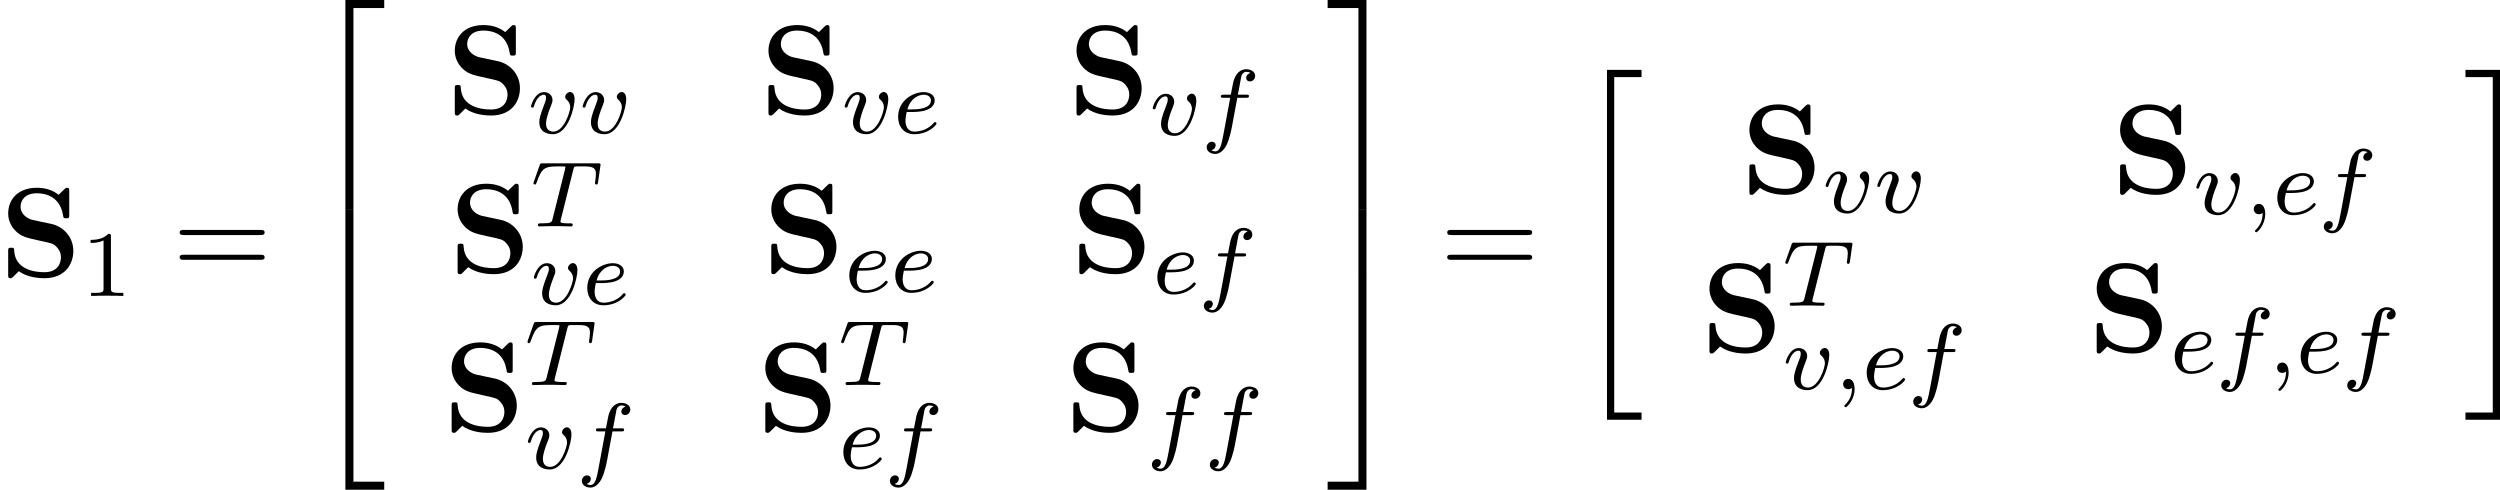
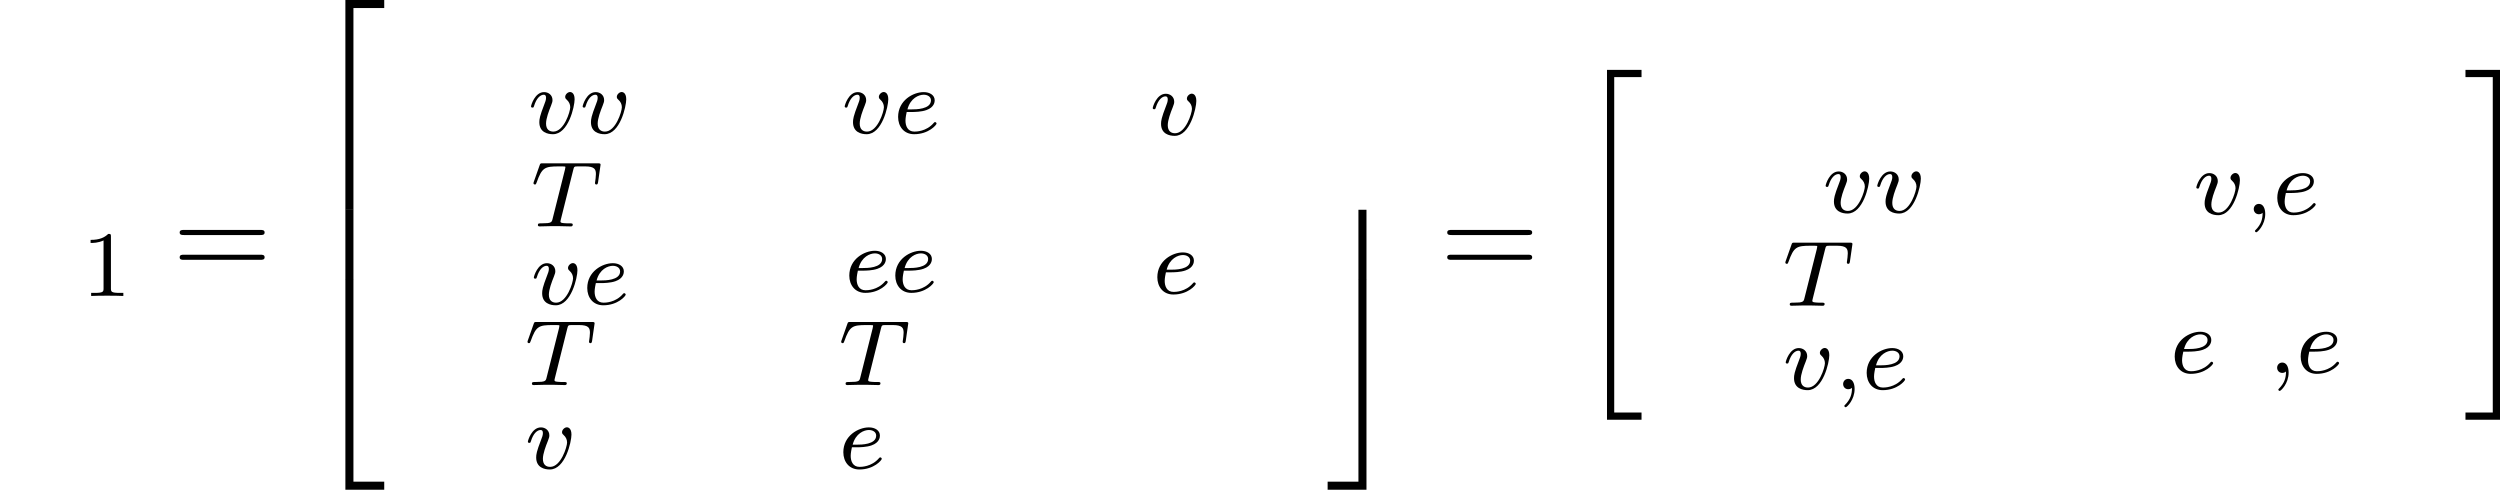
<svg xmlns="http://www.w3.org/2000/svg" xmlns:xlink="http://www.w3.org/1999/xlink" version="1.1" width="298.891pt" height="58.553pt" viewBox="140.134 812.665 298.891 58.553">
  <defs>
    <path id="g32-34" d="M5.689 29.479V28.862H3.357V.219H5.689V-.399H2.74V29.479H5.689Z" />
    <path id="g32-35" d="M3.059 29.479V-.399H.11V.219H2.441V28.862H.11V29.479H3.059Z" />
    <path id="g32-50" d="M6.565 .299V-.389H3.248V17.534H3.935V.299H6.565Z" />
-     <path id="g32-51" d="M3.387 17.534V-.389H.07V.299H2.7V17.534H3.387Z" />
    <path id="g32-52" d="M6.565 17.524V16.837H3.935V-.399H3.248V17.524H6.565Z" />
    <path id="g32-53" d="M3.387 17.524V-.399H2.7V16.837H.07V17.524H3.387Z" />
    <path id="g32-54" d="M3.935 5.988V-.01H3.248V5.988H3.935Z" />
    <path id="g32-55" d="M3.387 5.988V-.01H2.7V5.988H3.387Z" />
    <use id="g28-61" xlink:href="#g4-61" transform="scale(1.095)" />
    <path id="g4-61" d="M7.183-3.457C7.183-3.656 6.994-3.656 6.854-3.656H.887C.747-3.656 .558-3.656 .558-3.457S.747-3.258 .897-3.258H6.844C6.994-3.258 7.183-3.258 7.183-3.457ZM7.183-1.524C7.183-1.724 6.994-1.724 6.844-1.724H.897C.747-1.724 .558-1.724 .558-1.524S.747-1.325 .887-1.325H6.854C6.994-1.325 7.183-1.325 7.183-1.524Z" />
    <path id="g36-59" d="M1.714-.024C1.714-.534 1.522-.885 1.172-.885C.893-.885 .733-.662 .733-.446C.733-.223 .885 0 1.18 0C1.371 0 1.49-.12 1.49-.12C1.49 .399 1.379 .853 .885 1.347C.853 1.371 .837 1.387 .837 1.427C.837 1.49 .901 1.538 .956 1.538C1.052 1.538 1.714 .909 1.714-.024Z" />
    <path id="g36-84" d="M5.723-3.778L5.938-5.276C5.938-5.388 5.842-5.388 5.699-5.388H1.004C.805-5.388 .789-5.388 .733-5.22L.247-3.842C.231-3.802 .207-3.738 .207-3.69C.207-3.626 .263-3.579 .327-3.579C.414-3.579 .43-3.618 .478-3.754C.933-5.029 1.164-5.125 2.375-5.125H2.686C2.925-5.125 2.933-5.117 2.933-5.053C2.933-5.029 2.901-4.87 2.893-4.838L1.841-.654C1.769-.351 1.745-.263 .917-.263C.662-.263 .582-.263 .582-.112C.582-.112 .582 0 .717 0L1.698-.024H2.375L3.379 0C3.443 0 3.563 0 3.563-.151C3.563-.263 3.475-.263 3.26-.263C3.068-.263 3.005-.263 2.798-.279C2.542-.303 2.511-.335 2.511-.438C2.511-.47 2.519-.502 2.542-.582L3.602-4.822C3.674-5.109 3.682-5.125 4.009-5.125H4.615C5.444-5.125 5.539-4.862 5.539-4.463C5.539-4.264 5.491-3.921 5.483-3.881C5.467-3.794 5.46-3.706 5.46-3.706C5.46-3.602 5.531-3.579 5.579-3.579C5.667-3.579 5.699-3.626 5.723-3.778Z" />
    <path id="g36-101" d="M3.674-.829C3.674-.901 3.595-.956 3.547-.956S3.475-.933 3.435-.885C2.805-.143 1.913-.143 1.777-.143C1.196-.143 1.02-.638 1.02-1.084C1.02-1.323 1.092-1.682 1.124-1.817H1.602C1.777-1.817 2.375-1.825 2.798-1.977C3.491-2.216 3.515-2.694 3.515-2.813C3.515-3.26 3.092-3.515 2.574-3.515C1.674-3.515 .391-2.805 .391-1.395C.391-.582 .885 .08 1.761 .08C3.005 .08 3.674-.717 3.674-.829ZM3.196-2.813C3.196-2.04 1.889-2.04 1.554-2.04H1.188C1.443-3.013 2.168-3.292 2.574-3.292C2.893-3.292 3.196-3.132 3.196-2.813Z" />
-     <path id="g36-102" d="M4.575-5.045C4.575-5.42 4.192-5.611 3.81-5.611C3.539-5.611 3.037-5.483 2.782-4.75C2.71-4.567 2.71-4.551 2.495-3.435H1.897C1.737-3.435 1.642-3.435 1.642-3.284C1.642-3.172 1.745-3.172 1.881-3.172H2.447L1.873-.08C1.722 .725 1.602 1.403 1.18 1.403C1.156 1.403 .988 1.403 .837 1.307C1.203 1.219 1.203 .877 1.203 .877C1.203 .693 1.06 .582 .885 .582C.669 .582 .438 .765 .438 1.068C.438 1.403 .781 1.626 1.18 1.626C1.666 1.626 2 1.116 2.104 .917C2.391 .391 2.574-.606 2.59-.685L3.053-3.172H3.794C3.953-3.172 4.049-3.172 4.049-3.324C4.049-3.435 3.945-3.435 3.81-3.435H3.1L3.387-4.965C3.419-5.101 3.443-5.189 3.563-5.284C3.666-5.372 3.73-5.388 3.818-5.388C3.937-5.388 4.065-5.364 4.168-5.3C4.129-5.284 4.081-5.26 4.041-5.236C3.905-5.165 3.81-5.021 3.81-4.862C3.81-4.678 3.953-4.567 4.129-4.567C4.36-4.567 4.575-4.766 4.575-5.045Z" />
    <path id="g36-118" d="M3.961-2.901C3.961-3.523 3.602-3.523 3.571-3.523C3.379-3.523 3.156-3.316 3.156-3.108C3.156-2.981 3.22-2.925 3.292-2.861C3.475-2.702 3.587-2.479 3.587-2.224C3.587-1.857 3.061-.143 2.144-.143C1.801-.143 1.522-.327 1.522-.829C1.522-1.267 1.761-1.897 1.953-2.375C2.048-2.63 2.072-2.694 2.072-2.837C2.072-3.268 1.722-3.515 1.355-3.515C.566-3.515 .239-2.391 .239-2.295C.239-2.224 .295-2.192 .359-2.192C.462-2.192 .47-2.24 .494-2.319C.701-3.013 1.044-3.292 1.331-3.292C1.451-3.292 1.522-3.22 1.522-3.029C1.522-2.845 1.451-2.662 1.371-2.463C.98-1.459 .948-1.196 .948-.948C.948-.08 1.658 .08 2.112 .08C3.435 .08 3.961-2.295 3.961-2.901Z" />
    <path id="g38-49" d="M3.563 0V-.263H3.284C2.527-.263 2.503-.359 2.503-.654V-5.077C2.503-5.292 2.487-5.3 2.271-5.3C1.945-4.981 1.522-4.79 .765-4.79V-4.527C.98-4.527 1.411-4.527 1.873-4.742V-.654C1.873-.359 1.849-.263 1.092-.263H.813V0C1.14-.024 1.825-.024 2.184-.024S3.236-.024 3.563 0Z" />
    <use id="g14-83" xlink:href="#g1-83" transform="scale(1.095)" />
-     <path id="g1-83" d="M5.719-2.022C5.719-3.128 4.912-3.935 4.005-4.125L2.56-4.433C2.162-4.523 1.604-4.862 1.604-5.469C1.604-5.898 1.883-6.516 2.879-6.516C3.676-6.516 4.682-6.177 4.912-4.822C4.951-4.583 4.951-4.563 5.161-4.563C5.4-4.563 5.4-4.613 5.4-4.842V-6.665C5.4-6.854 5.4-6.944 5.22-6.944C5.141-6.944 5.131-6.934 5.021-6.834L4.573-6.396C3.995-6.854 3.347-6.944 2.869-6.944C1.355-6.944 .638-5.988 .638-4.941C.638-4.294 .966-3.836 1.176-3.616C1.664-3.128 2.002-3.059 3.088-2.819C3.965-2.63 4.134-2.6 4.354-2.391C4.503-2.242 4.752-1.983 4.752-1.524C4.752-1.046 4.493-.359 3.457-.359C2.7-.359 1.186-.558 1.106-2.042C1.096-2.222 1.096-2.271 .877-2.271C.638-2.271 .638-2.212 .638-1.983V-.169C.638 .02 .638 .11 .817 .11C.907 .11 .927 .09 1.006 .02L1.465-.438C2.122 .05 3.049 .11 3.457 .11C5.101 .11 5.719-1.016 5.719-2.022Z" />
  </defs>
  <g id="page1" transform="matrix(1.4 0 0 1.4 0 0)">
    <use x="100.096" y="604.114" xlink:href="#g14-83" />
    <use x="107.066" y="605.75" xlink:href="#g38-49" />
    <use x="114.828" y="604.114" xlink:href="#g28-61" />
    <use x="126.343" y="580.863" xlink:href="#g32-50" />
    <use x="126.343" y="598.398" xlink:href="#g32-54" />
    <use x="126.343" y="604.774" xlink:href="#g32-52" />
    <use x="138.235" y="590.22" xlink:href="#g14-83" />
    <use x="145.205" y="591.856" xlink:href="#g36-118" />
    <use x="149.614" y="591.856" xlink:href="#g36-118" />
    <use x="165.022" y="590.22" xlink:href="#g14-83" />
    <use x="171.992" y="591.856" xlink:href="#g36-118" />
    <use x="176.401" y="591.856" xlink:href="#g36-101" />
    <use x="191.328" y="590.22" xlink:href="#g14-83" />
    <use x="198.298" y="591.997" xlink:href="#g36-118" />
    <use x="202.707" y="591.997" xlink:href="#g36-102" />
    <use x="138.476" y="603.769" xlink:href="#g14-83" />
    <use x="145.446" y="599.81" xlink:href="#g36-84" />
    <use x="145.446" y="606.466" xlink:href="#g36-118" />
    <use x="149.855" y="606.466" xlink:href="#g36-101" />
    <use x="165.263" y="603.769" xlink:href="#g14-83" />
    <use x="172.232" y="605.405" xlink:href="#g36-101" />
    <use x="176.161" y="605.405" xlink:href="#g36-101" />
    <use x="191.568" y="603.769" xlink:href="#g14-83" />
    <use x="198.538" y="605.546" xlink:href="#g36-101" />
    <use x="202.466" y="605.546" xlink:href="#g36-102" />
    <use x="137.966" y="617.318" xlink:href="#g14-83" />
    <use x="144.936" y="613.359" xlink:href="#g36-84" />
    <use x="144.936" y="620.488" xlink:href="#g36-118" />
    <use x="149.346" y="620.488" xlink:href="#g36-102" />
    <use x="164.753" y="617.318" xlink:href="#g14-83" />
    <use x="171.723" y="613.359" xlink:href="#g36-84" />
    <use x="171.723" y="620.488" xlink:href="#g36-101" />
    <use x="175.652" y="620.488" xlink:href="#g36-102" />
    <use x="191.059" y="617.318" xlink:href="#g14-83" />
    <use x="198.029" y="619.096" xlink:href="#g36-102" />
    <use x="202.976" y="619.096" xlink:href="#g36-102" />
    <use x="213.402" y="580.863" xlink:href="#g32-51" />
    <use x="213.402" y="598.398" xlink:href="#g32-55" />
    <use x="213.402" y="604.774" xlink:href="#g32-53" />
    <use x="223.074" y="604.114" xlink:href="#g28-61" />
    <use x="234.589" y="586.841" xlink:href="#g32-34" />
    <use x="248.791" y="596.995" xlink:href="#g14-83" />
    <use x="255.761" y="598.631" xlink:href="#g36-118" />
    <use x="260.17" y="598.631" xlink:href="#g36-118" />
    <use x="280.447" y="596.995" xlink:href="#g14-83" />
    <use x="287.417" y="598.772" xlink:href="#g36-118" />
    <use x="291.827" y="598.772" xlink:href="#g36-59" />
    <use x="294.179" y="598.772" xlink:href="#g36-101" />
    <use x="298.107" y="598.772" xlink:href="#g36-102" />
    <use x="245.382" y="610.544" xlink:href="#g14-83" />
    <use x="252.352" y="606.585" xlink:href="#g36-84" />
    <use x="252.352" y="613.714" xlink:href="#g36-118" />
    <use x="256.761" y="613.714" xlink:href="#g36-59" />
    <use x="259.114" y="613.714" xlink:href="#g36-101" />
    <use x="263.042" y="613.714" xlink:href="#g36-102" />
    <use x="278.45" y="610.544" xlink:href="#g14-83" />
    <use x="285.419" y="612.321" xlink:href="#g36-101" />
    <use x="289.348" y="612.321" xlink:href="#g36-102" />
    <use x="293.824" y="612.321" xlink:href="#g36-59" />
    <use x="296.176" y="612.321" xlink:href="#g36-101" />
    <use x="300.105" y="612.321" xlink:href="#g36-102" />
    <use x="310.531" y="586.841" xlink:href="#g32-35" />
  </g>
</svg>